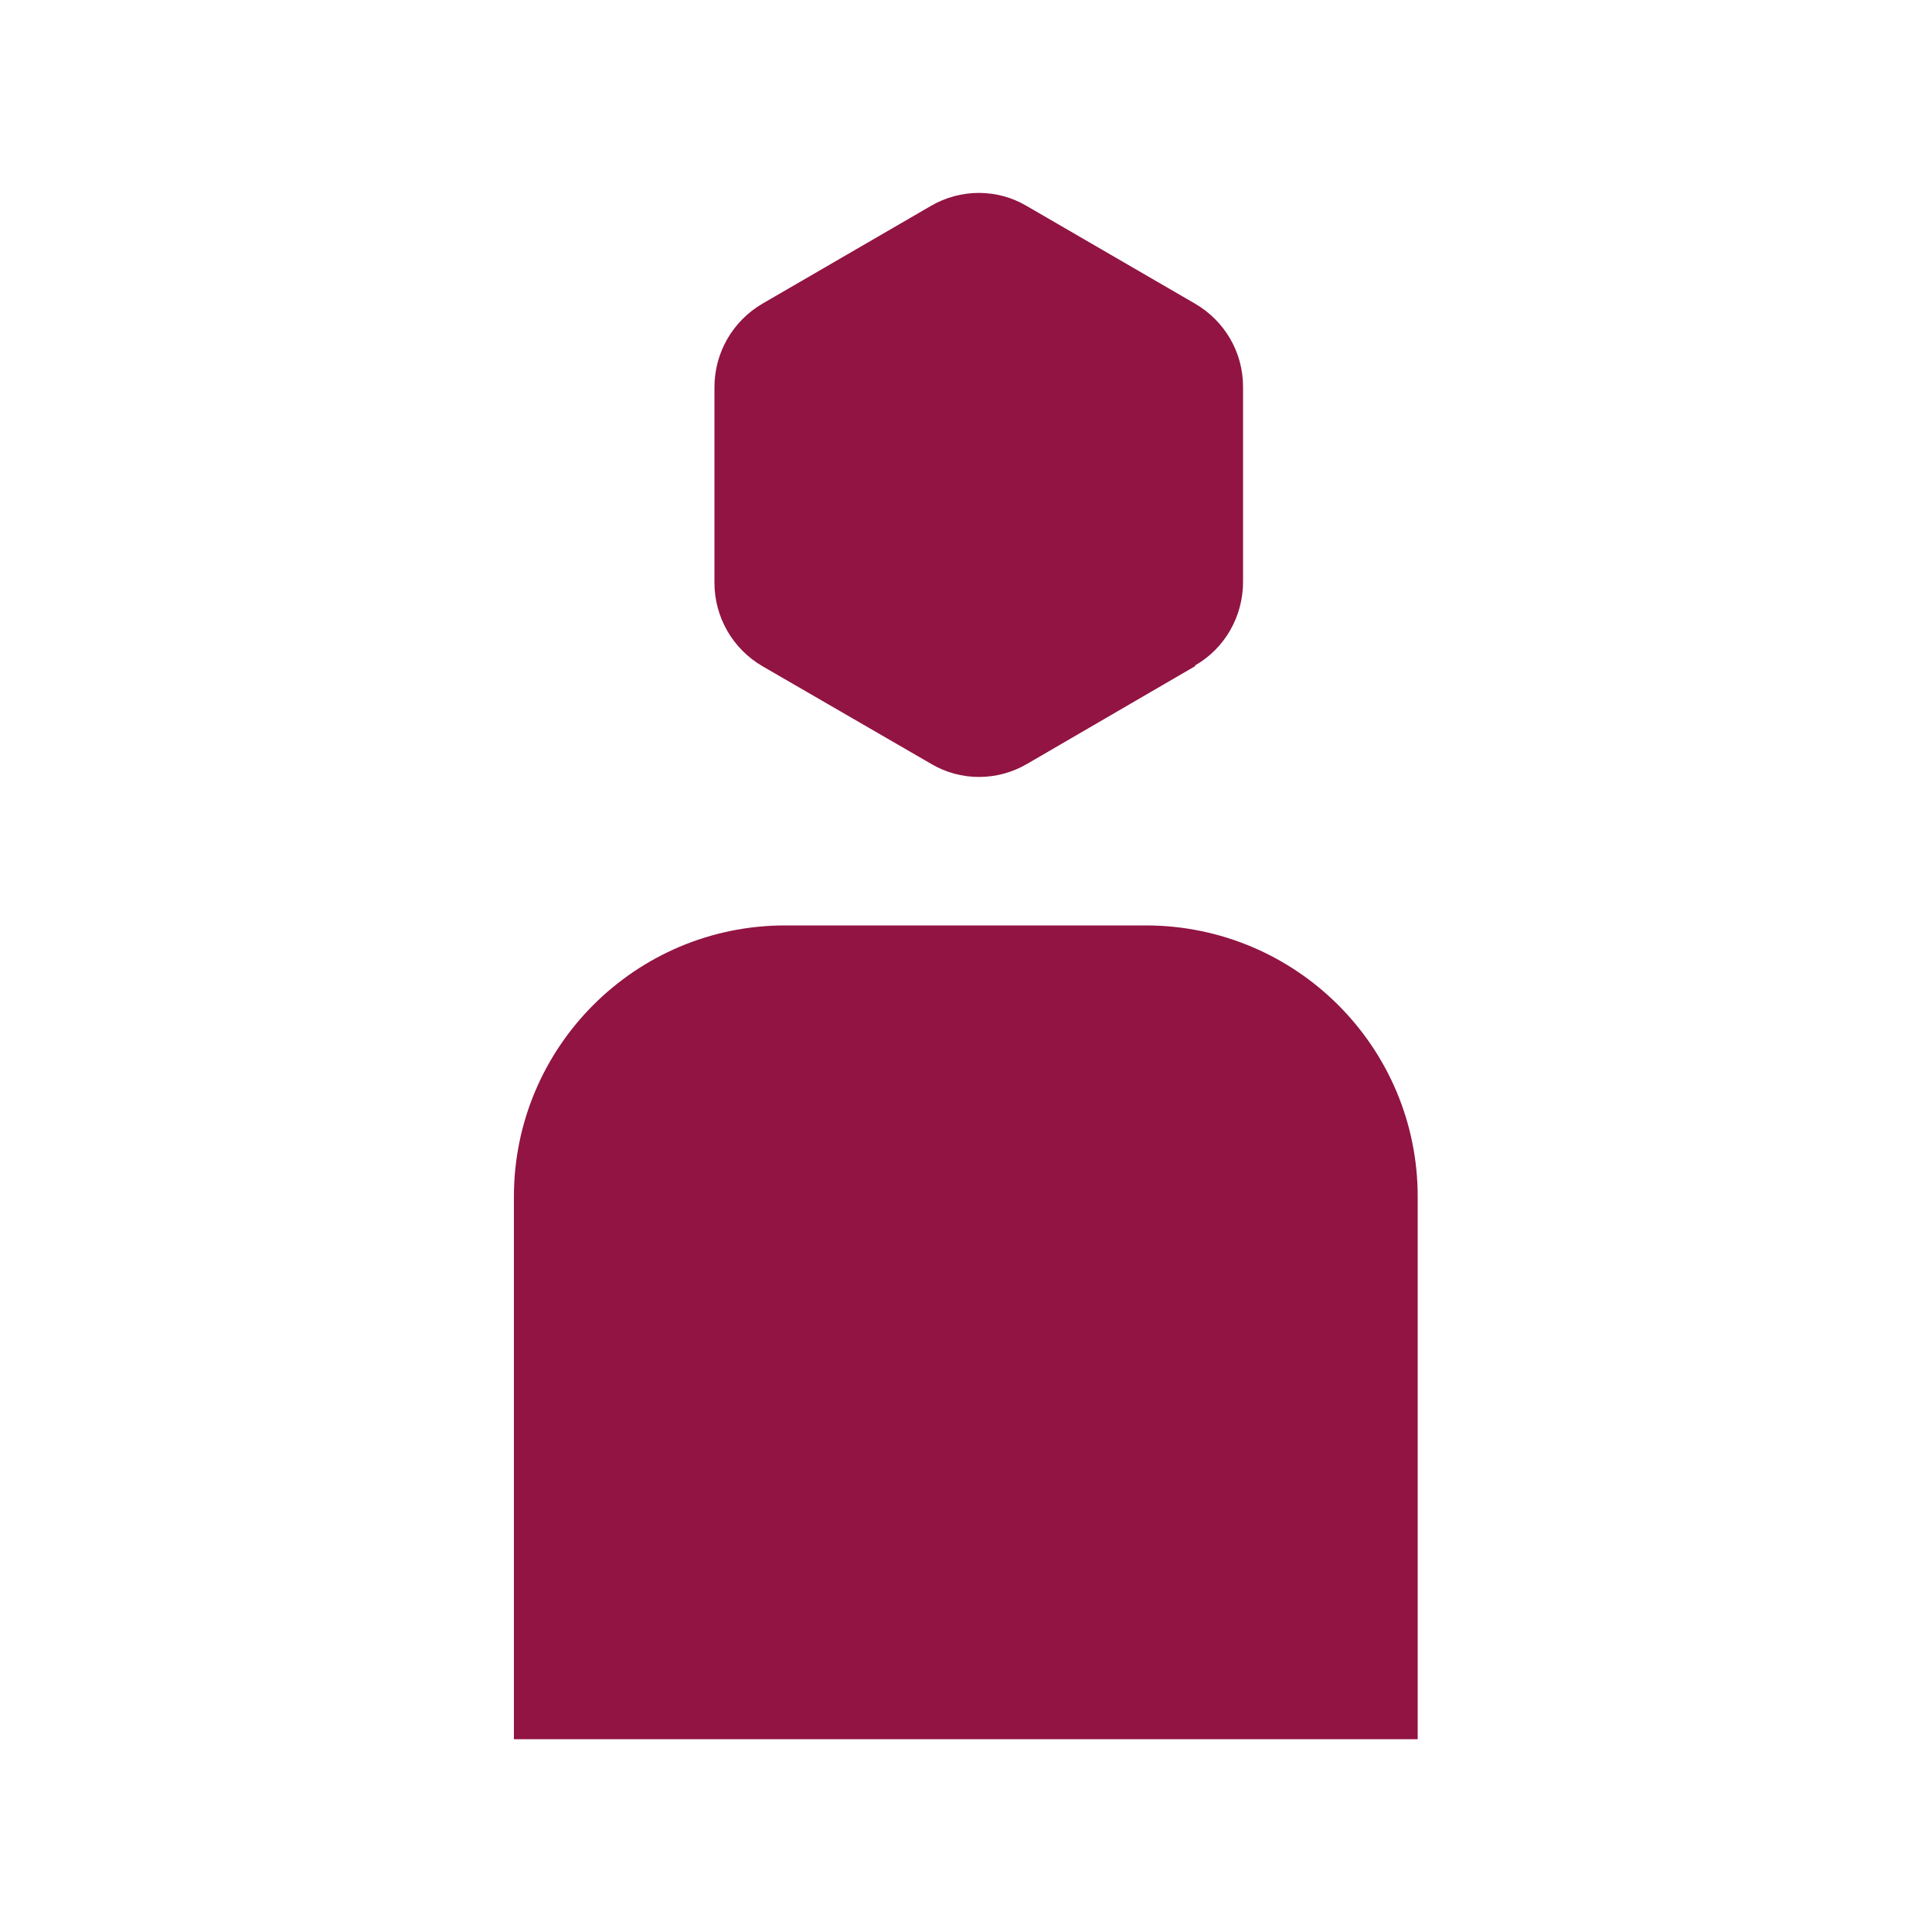
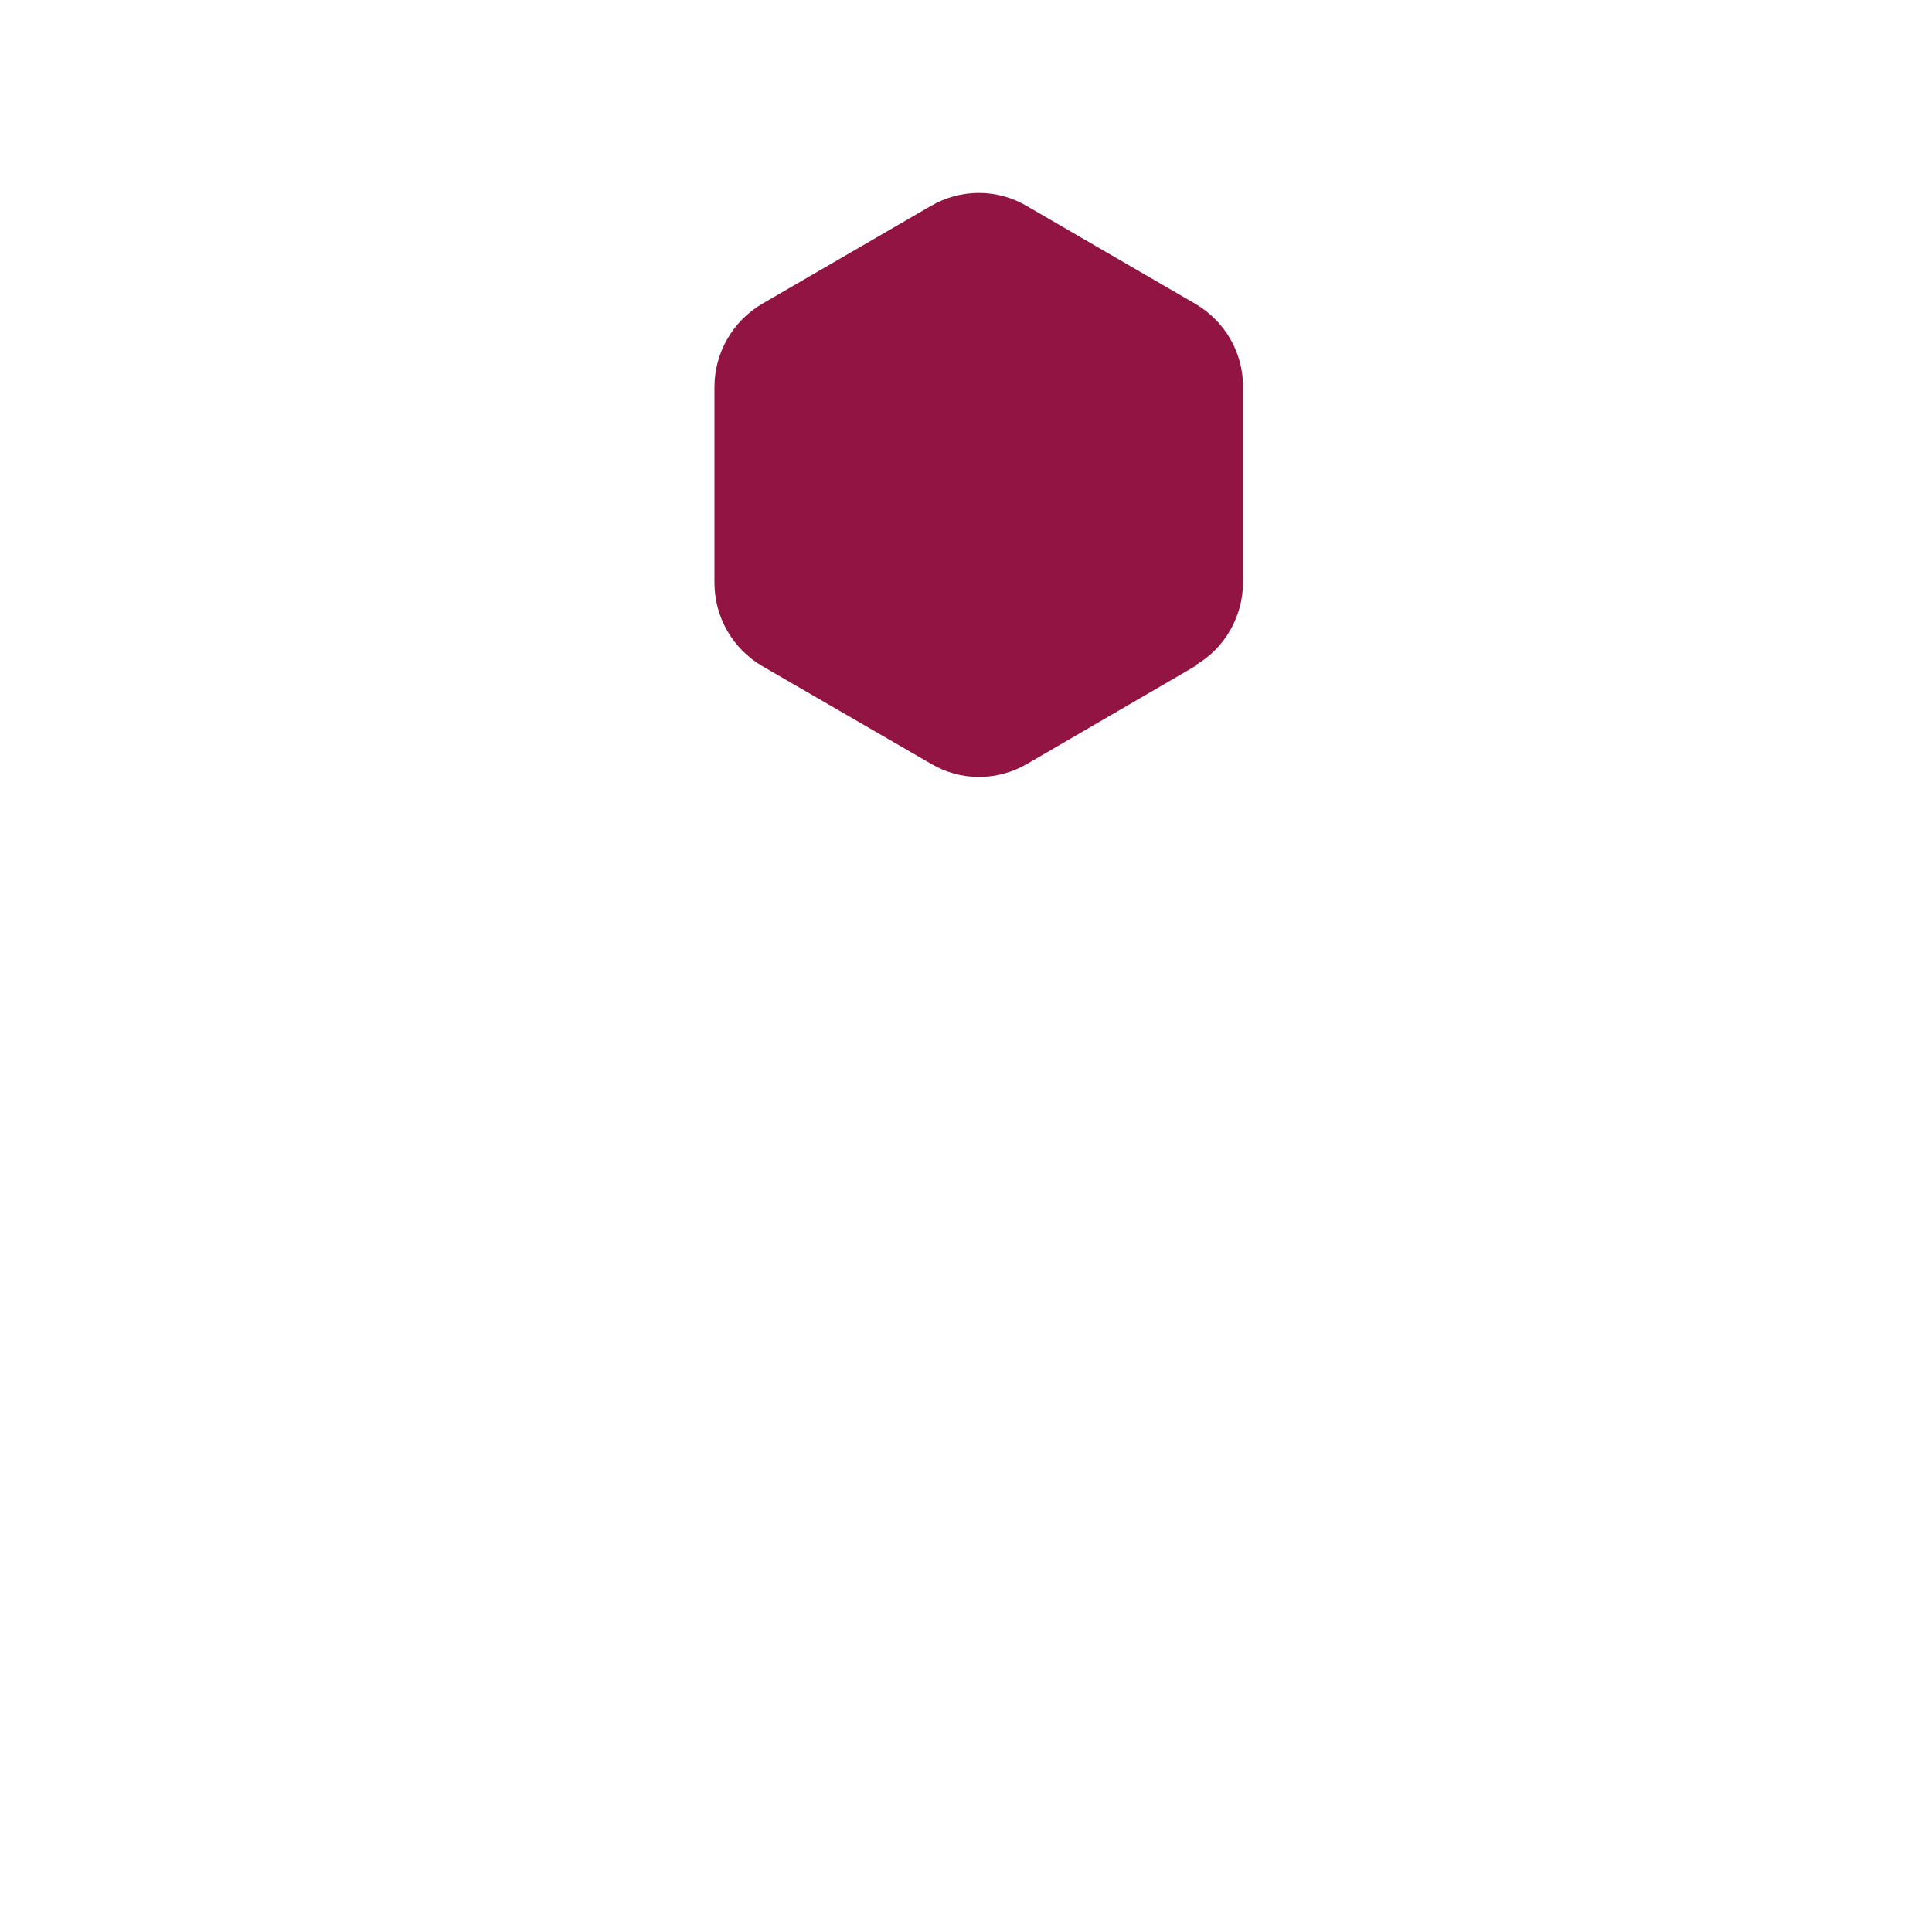
<svg xmlns="http://www.w3.org/2000/svg" id="Vrstva_1" data-name="Vrstva 1" viewBox="0 0 50 50">
  <defs>
    <style>
      .cls-1 {
        fill: #911442;
        stroke-width: 0px;
      }
    </style>
  </defs>
  <path id="Path_2152" data-name="Path 2152" class="cls-1" d="m30.93,17.24l-4.35,2.53c-.77.45-1.72.45-2.48,0l-4.37-2.53c-.77-.45-1.24-1.27-1.24-2.16v-5.06c0-.89.47-1.71,1.24-2.16l4.36-2.53c.77-.45,1.72-.45,2.48,0l4.36,2.53c.77.45,1.24,1.26,1.24,2.15v5.05c0,.89-.47,1.72-1.24,2.16h0Z" />
-   <path id="Path_2155" data-name="Path 2155" class="cls-1" d="m29.68,23.95h-9.36c-3.87,0-7.02,3.14-7.02,7.02v14.04h23.39v-14.04c0-3.87-3.14-7.01-7.02-7.02Z" />
</svg>